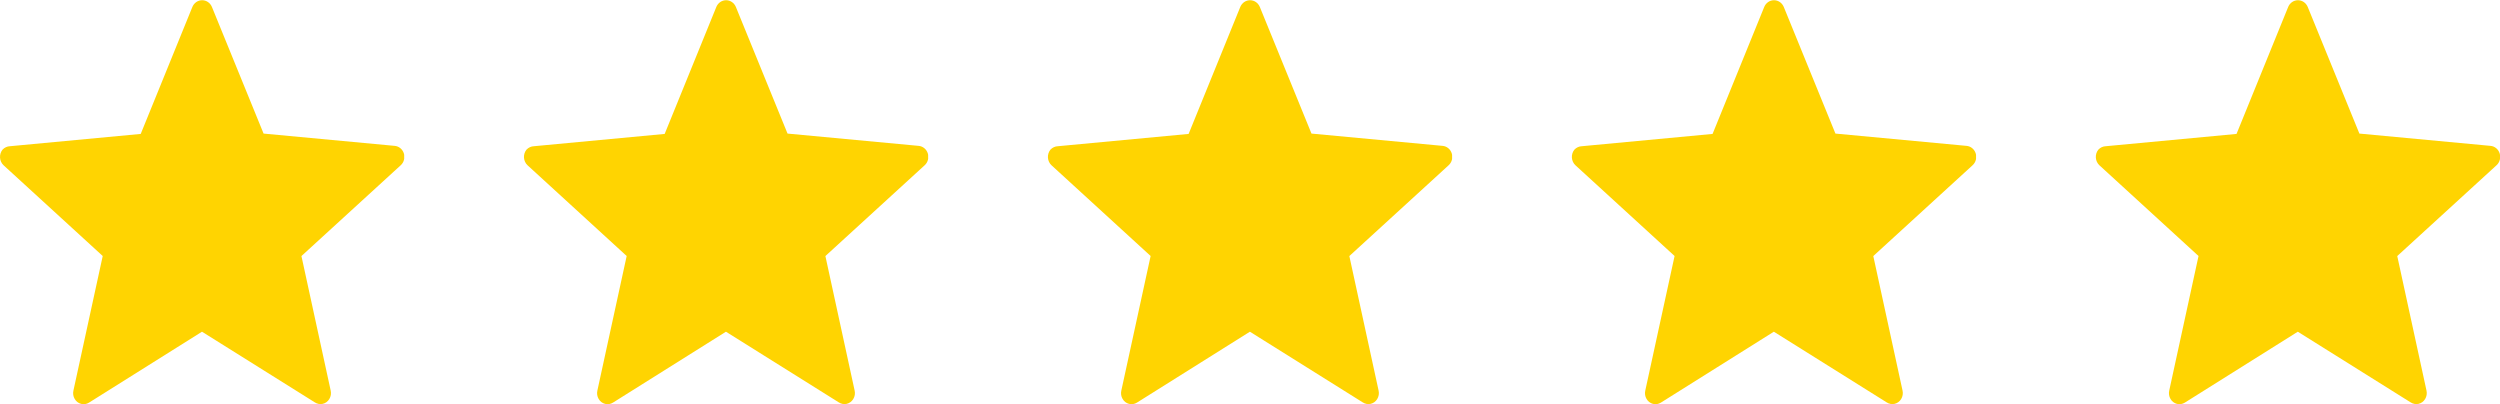
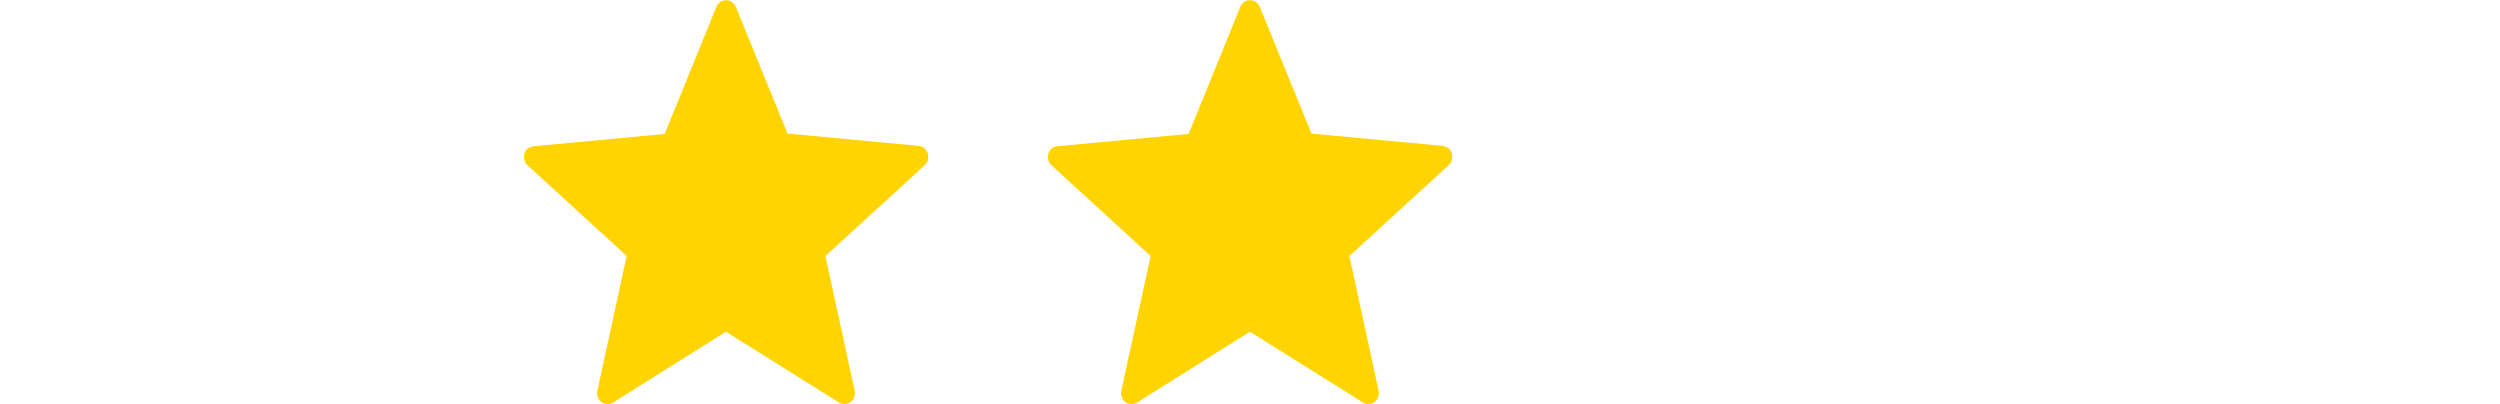
<svg xmlns="http://www.w3.org/2000/svg" width="167" height="27" viewBox="0 0 167 27" fill="none">
  <g clip-path="url(#clip0_260_13)">
    <path d="M14.155 0.461L17.607 8.923L26.367 9.744C26.506 9.756 26.637 9.81 26.746 9.901C26.855 9.991 26.936 10.113 26.979 10.252C27.021 10.39 27.024 10.539 26.986 10.679C26.949 10.82 26.872 10.945 26.767 11.04L20.136 17.104L22.091 26.096C22.112 26.191 22.114 26.288 22.099 26.384C22.083 26.479 22.049 26.57 22 26.652C21.95 26.734 21.886 26.805 21.811 26.861C21.735 26.916 21.65 26.956 21.56 26.977C21.373 27.018 21.179 26.98 21.019 26.871L13.493 22.158L5.948 26.894C5.869 26.944 5.782 26.977 5.691 26.992C5.599 27.006 5.506 27.002 5.417 26.978C5.327 26.955 5.243 26.913 5.169 26.856C5.095 26.798 5.033 26.726 4.986 26.642C4.938 26.561 4.907 26.471 4.893 26.377C4.879 26.282 4.883 26.186 4.904 26.094L6.862 17.101L0.239 11.04C0.1 10.91 0.015 10.728 0.002 10.534C-0.011 10.339 0.049 10.146 0.169 9.997C0.302 9.855 0.482 9.772 0.672 9.767L9.4 8.946L12.852 0.461C12.908 0.328 12.999 0.216 13.114 0.136C13.23 0.057 13.365 0.015 13.503 0.015C13.641 0.015 13.777 0.057 13.892 0.136C14.008 0.216 14.099 0.328 14.155 0.461Z" fill="#FFD401" />
  </g>
  <g clip-path="url(#clip1_260_13)">
    <path d="M49.155 0.461L52.607 8.923L61.367 9.744C61.505 9.756 61.637 9.81 61.746 9.901C61.855 9.991 61.936 10.113 61.979 10.252C62.021 10.39 62.024 10.539 61.986 10.679C61.949 10.82 61.873 10.945 61.767 11.04L55.136 17.104L57.091 26.096C57.112 26.191 57.114 26.288 57.099 26.384C57.083 26.479 57.049 26.57 57 26.652C56.95 26.734 56.886 26.805 56.81 26.861C56.735 26.916 56.65 26.956 56.56 26.977C56.373 27.018 56.179 26.98 56.019 26.871L48.493 22.158L40.948 26.894C40.869 26.944 40.782 26.977 40.691 26.992C40.599 27.006 40.506 27.002 40.417 26.978C40.328 26.955 40.243 26.913 40.169 26.856C40.095 26.798 40.033 26.726 39.986 26.642C39.938 26.561 39.907 26.471 39.893 26.377C39.879 26.282 39.883 26.186 39.904 26.094L41.862 17.101L35.239 11.04C35.1 10.91 35.015 10.728 35.002 10.534C34.989 10.339 35.049 10.146 35.169 9.997C35.302 9.855 35.482 9.772 35.672 9.767L44.4 8.946L47.852 0.461C47.907 0.328 47.999 0.216 48.114 0.136C48.23 0.057 48.365 0.015 48.503 0.015C48.641 0.015 48.776 0.057 48.892 0.136C49.008 0.216 49.099 0.328 49.155 0.461Z" fill="#FFD401" />
  </g>
  <g clip-path="url(#clip2_260_13)">
    <path d="M84.155 0.461L87.607 8.923L96.367 9.744C96.505 9.756 96.637 9.81 96.746 9.901C96.855 9.991 96.936 10.113 96.979 10.252C97.021 10.39 97.024 10.539 96.987 10.679C96.949 10.82 96.873 10.945 96.767 11.04L90.136 17.104L92.091 26.096C92.112 26.191 92.114 26.288 92.099 26.384C92.083 26.479 92.049 26.57 92 26.652C91.95 26.734 91.886 26.805 91.811 26.861C91.735 26.916 91.65 26.956 91.56 26.977C91.373 27.018 91.179 26.98 91.019 26.871L83.493 22.158L75.948 26.894C75.869 26.944 75.782 26.977 75.691 26.992C75.599 27.006 75.506 27.002 75.417 26.978C75.328 26.955 75.243 26.913 75.169 26.856C75.095 26.798 75.033 26.726 74.986 26.642C74.938 26.561 74.907 26.471 74.893 26.377C74.879 26.282 74.883 26.186 74.904 26.094L76.862 17.101L70.24 11.04C70.1 10.91 70.015 10.728 70.002 10.534C69.989 10.339 70.049 10.146 70.169 9.997C70.302 9.855 70.482 9.772 70.672 9.767L79.4 8.946L82.852 0.461C82.907 0.328 82.999 0.216 83.114 0.136C83.23 0.057 83.365 0.015 83.503 0.015C83.641 0.015 83.776 0.057 83.892 0.136C84.008 0.216 84.099 0.328 84.155 0.461Z" fill="#FFD401" />
  </g>
  <g clip-path="url(#clip3_260_13)">
    <path d="M119.155 0.461L122.607 8.923L131.367 9.744C131.506 9.756 131.637 9.81 131.746 9.901C131.855 9.991 131.936 10.113 131.979 10.252C132.021 10.39 132.024 10.539 131.987 10.679C131.949 10.82 131.873 10.945 131.767 11.04L125.136 17.104L127.091 26.096C127.112 26.191 127.114 26.288 127.098 26.384C127.083 26.479 127.049 26.57 127 26.652C126.95 26.734 126.886 26.805 126.811 26.861C126.735 26.916 126.65 26.956 126.56 26.977C126.373 27.018 126.179 26.98 126.019 26.871L118.493 22.158L110.948 26.894C110.869 26.944 110.782 26.977 110.691 26.992C110.599 27.006 110.506 27.002 110.417 26.978C110.327 26.955 110.243 26.913 110.169 26.856C110.095 26.798 110.033 26.726 109.986 26.642C109.938 26.561 109.907 26.471 109.893 26.377C109.879 26.282 109.883 26.186 109.904 26.094L111.862 17.101L105.239 11.04C105.1 10.91 105.015 10.728 105.002 10.534C104.989 10.339 105.049 10.146 105.169 9.997C105.302 9.855 105.482 9.772 105.672 9.767L114.4 8.946L117.852 0.461C117.907 0.328 117.999 0.216 118.114 0.136C118.23 0.057 118.365 0.015 118.503 0.015C118.641 0.015 118.777 0.057 118.892 0.136C119.008 0.216 119.099 0.328 119.155 0.461Z" fill="#FFD401" />
  </g>
  <g clip-path="url(#clip4_260_13)">
    <path d="M154.155 0.461L157.607 8.923L166.367 9.744C166.506 9.756 166.637 9.81 166.746 9.901C166.855 9.991 166.936 10.113 166.979 10.252C167.021 10.39 167.024 10.539 166.987 10.679C166.949 10.82 166.873 10.945 166.767 11.04L160.136 17.104L162.091 26.096C162.112 26.191 162.114 26.288 162.098 26.384C162.083 26.479 162.049 26.57 162 26.652C161.95 26.734 161.886 26.805 161.811 26.861C161.735 26.916 161.65 26.956 161.56 26.977C161.373 27.018 161.179 26.98 161.019 26.871L153.493 22.158L145.948 26.894C145.869 26.944 145.782 26.977 145.691 26.992C145.599 27.006 145.506 27.002 145.417 26.978C145.327 26.955 145.243 26.913 145.169 26.856C145.095 26.798 145.033 26.726 144.986 26.642C144.938 26.561 144.907 26.471 144.893 26.377C144.879 26.282 144.883 26.186 144.904 26.094L146.862 17.101L140.239 11.04C140.1 10.91 140.015 10.728 140.002 10.534C139.989 10.339 140.049 10.146 140.169 9.997C140.302 9.855 140.482 9.772 140.672 9.767L149.4 8.946L152.852 0.461C152.907 0.328 152.999 0.216 153.114 0.136C153.23 0.057 153.365 0.015 153.503 0.015C153.641 0.015 153.777 0.057 153.892 0.136C154.008 0.216 154.099 0.328 154.155 0.461Z" fill="#FFD401" />
  </g>
  <defs>
    <clipPath id="clip0_260_13">
-       <rect width="27" height="27" fill="white" />
-     </clipPath>
+       </clipPath>
    <clipPath id="clip1_260_13">
      <rect width="27" height="27" fill="white" transform="translate(35)" />
    </clipPath>
    <clipPath id="clip2_260_13">
      <rect width="27" height="27" fill="white" transform="translate(70)" />
    </clipPath>
    <clipPath id="clip3_260_13">
-       <rect width="27" height="27" fill="white" transform="translate(105)" />
-     </clipPath>
+       </clipPath>
    <clipPath id="clip4_260_13">
-       <rect width="27" height="27" fill="white" transform="translate(140)" />
-     </clipPath>
+       </clipPath>
  </defs>
</svg>